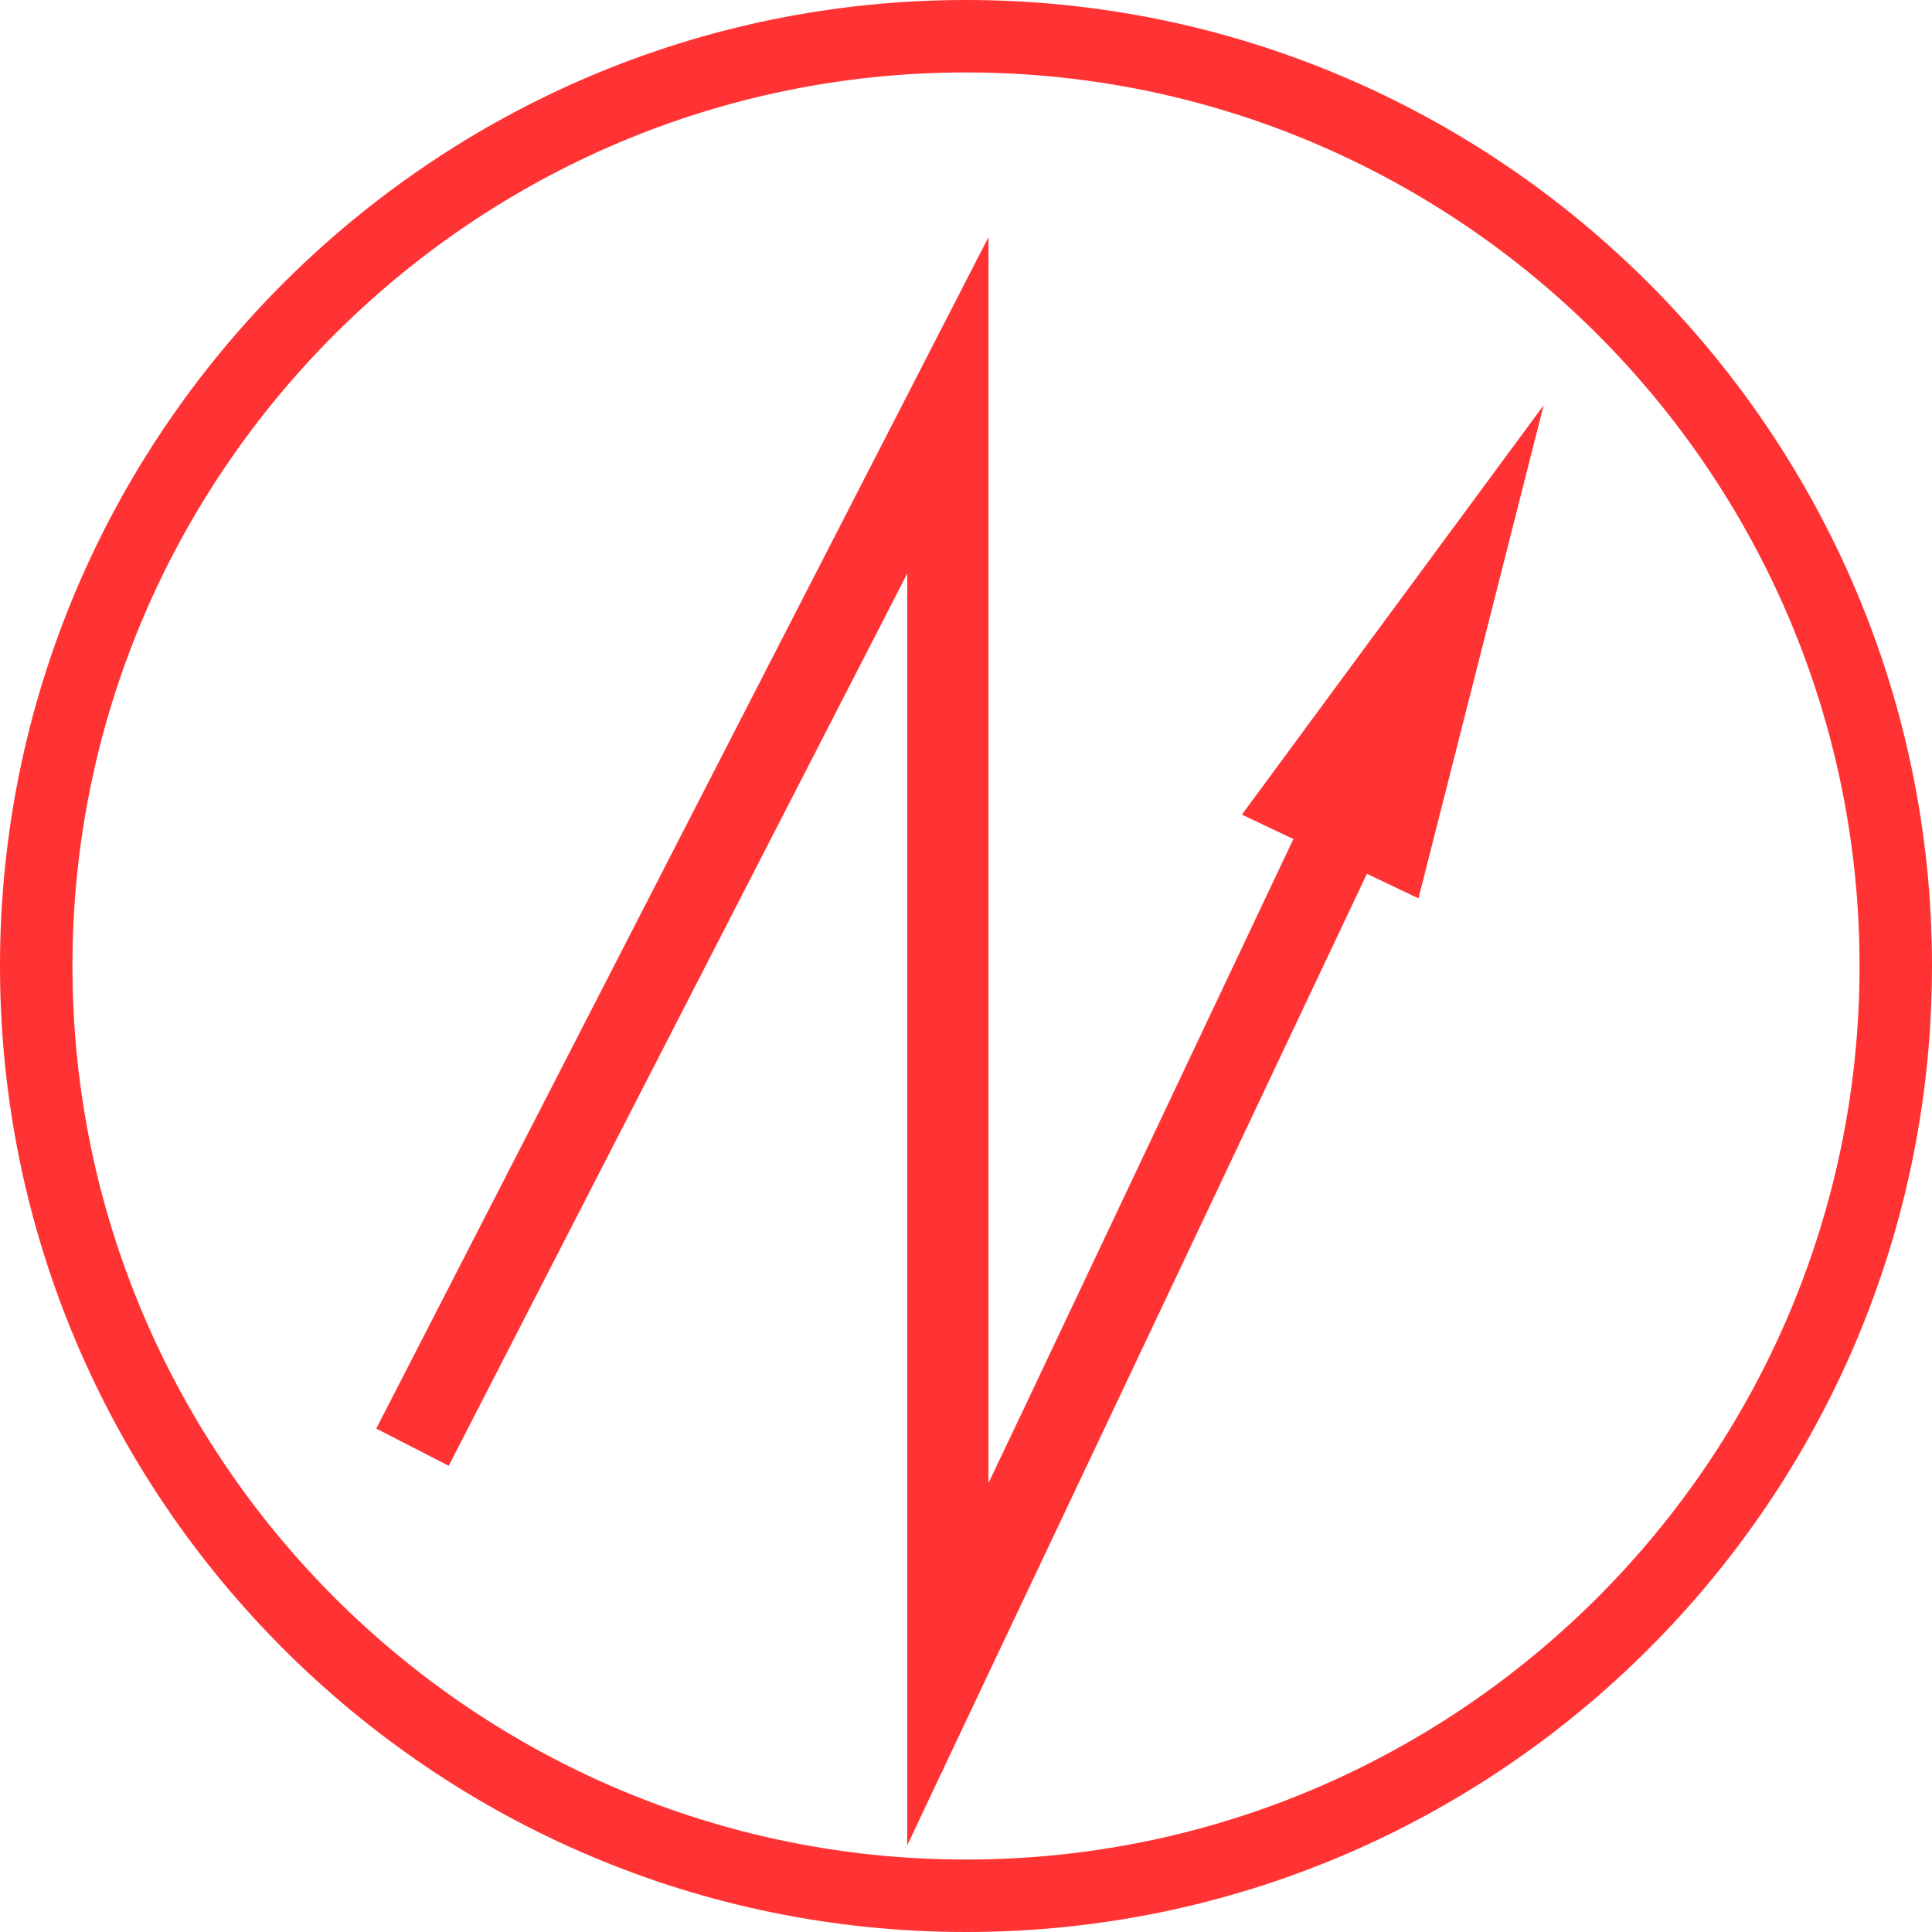
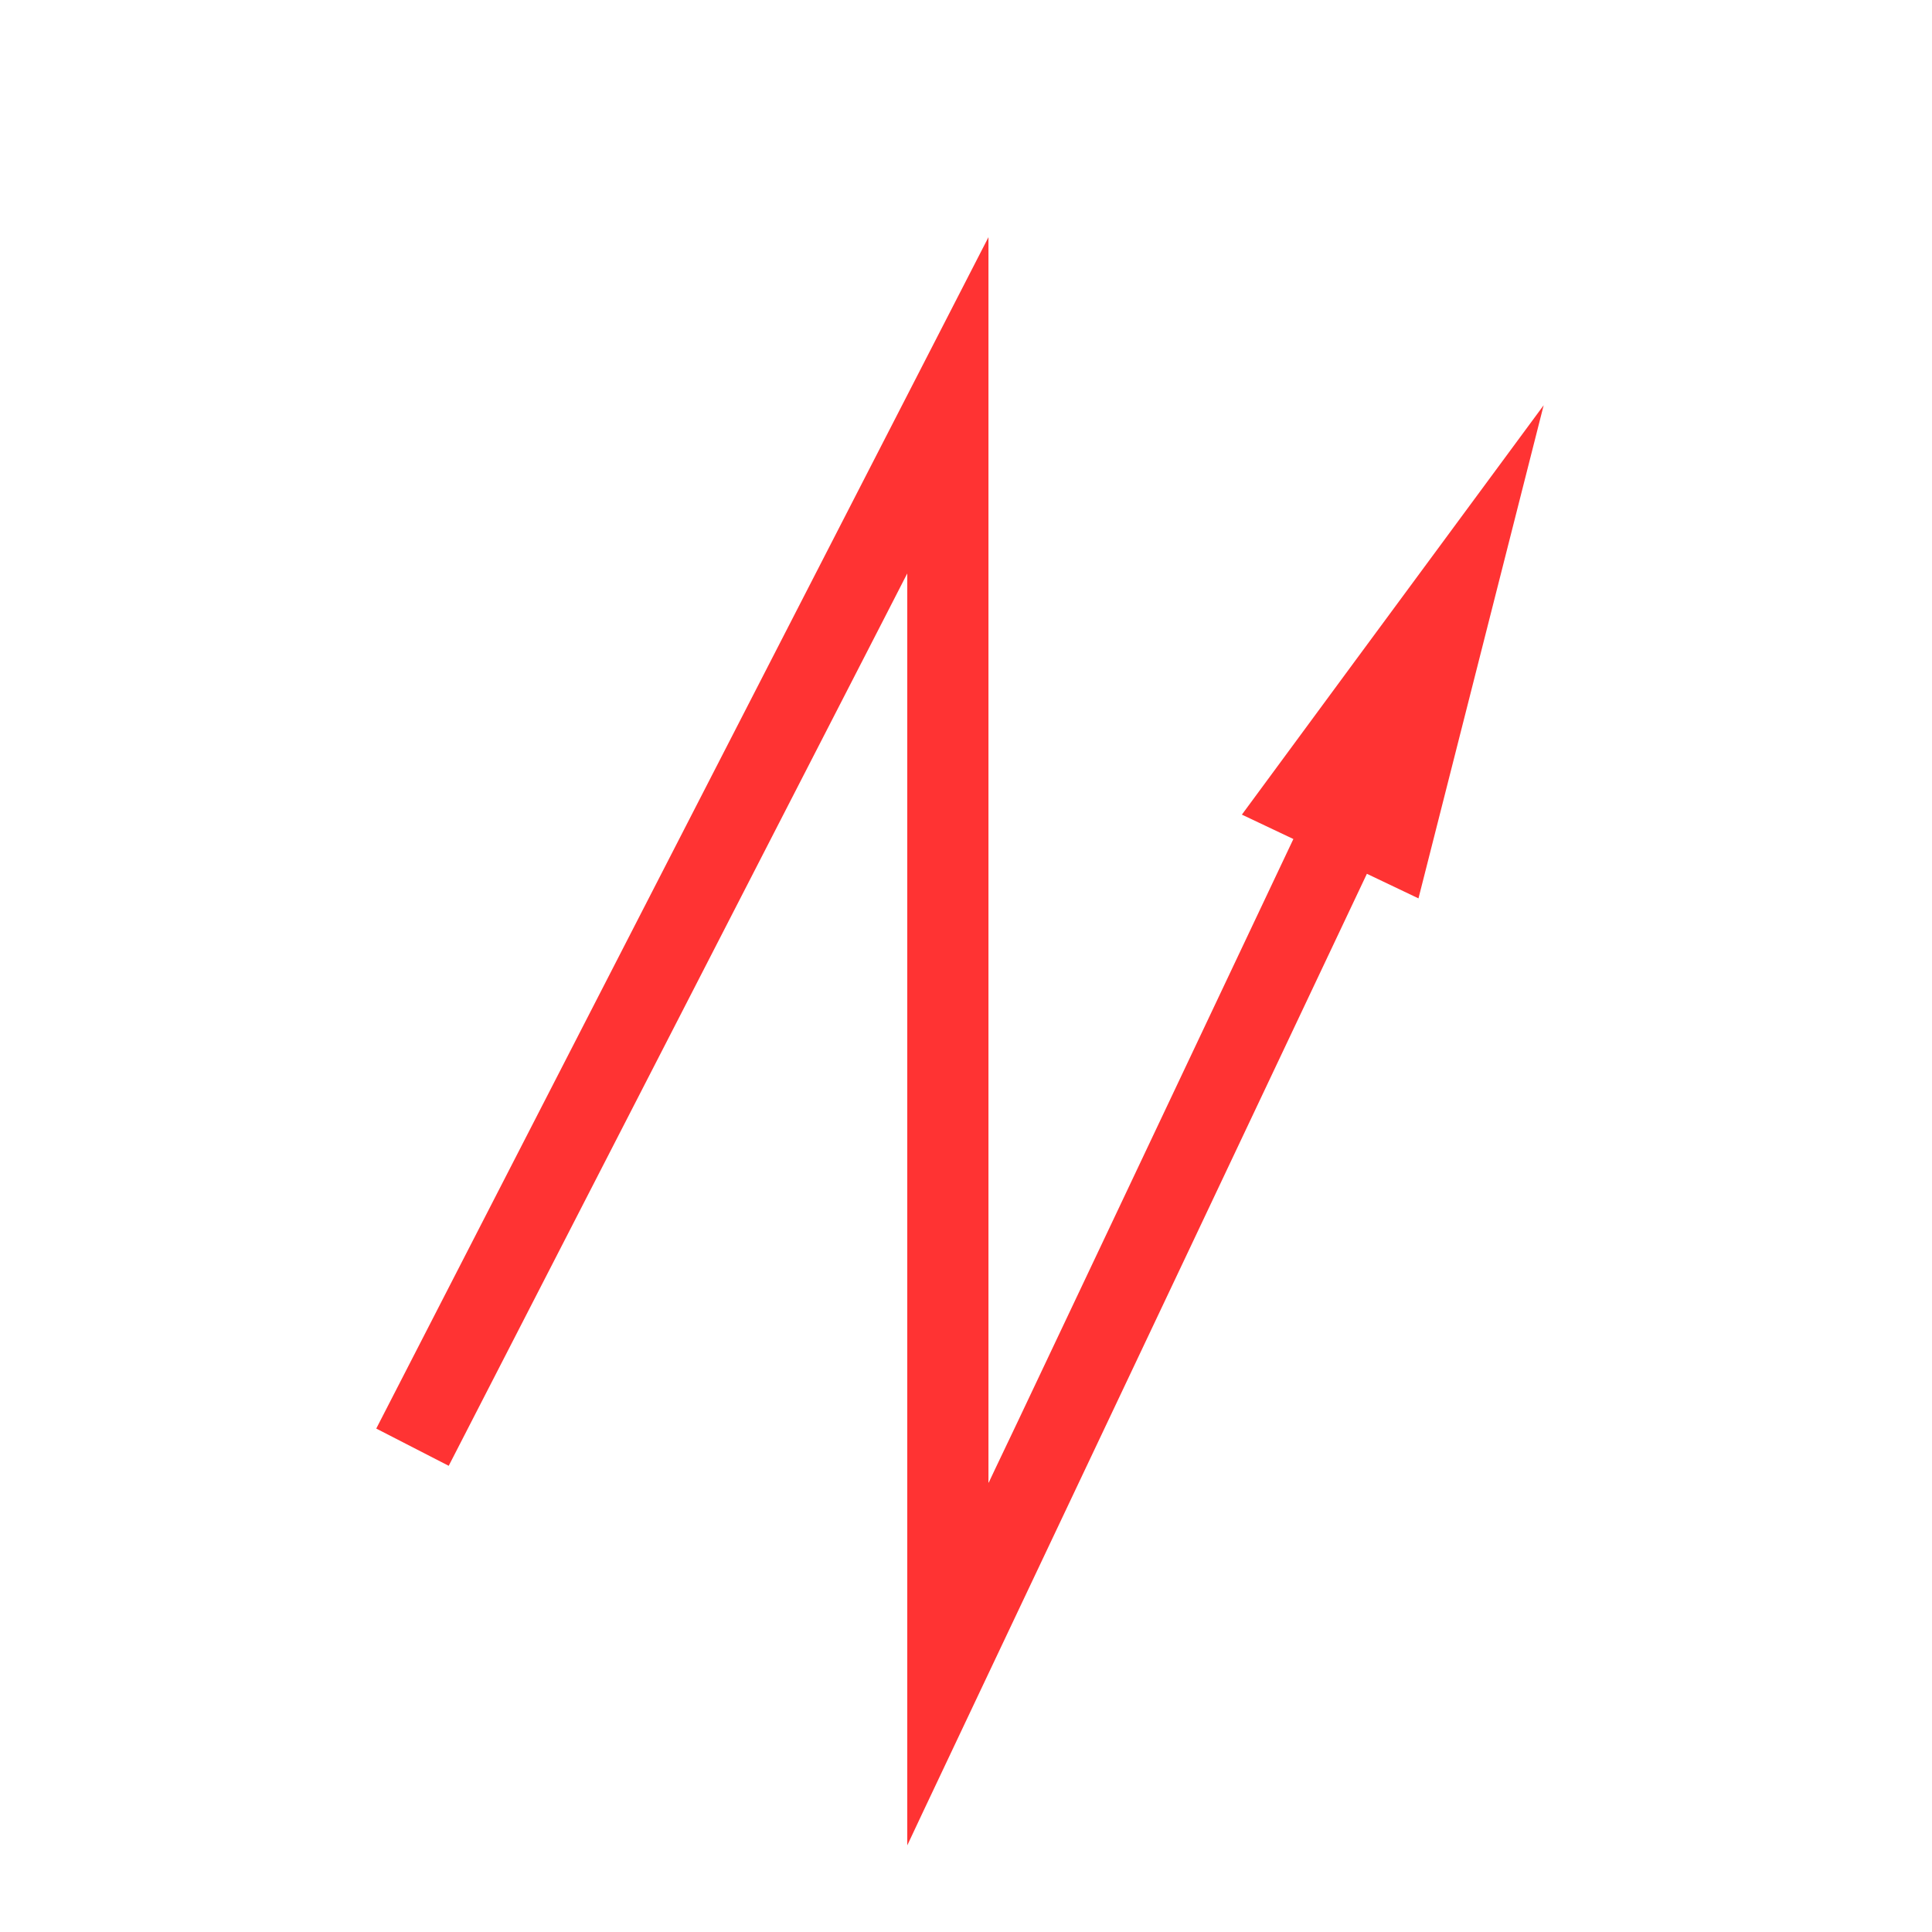
<svg xmlns="http://www.w3.org/2000/svg" id="图层_1" data-name="图层 1" viewBox="0 0 400 400">
  <defs>
    <style>.cls-1{fill:#f33;}</style>
  </defs>
-   <path class="cls-1" d="M200,0C89.72,0,0,89.72,0,200S89.72,400,200,400s200-89.72,200-200S310.28,0,200,0Zm0,385C98,385,15,302,15,200S98,15,200,15,385,98,385,200,302,385,200,385Z" />
-   <path class="cls-1" d="M257.12,168.66l10.66,5.05-37,78.22-20.1,42.46L206,304.21l-1.16,2.46c-.29.8-.16-.22-.19-.54V49.33c0-.07,0-.3,0-.23l-.14.28-1.15,2.23-9.16,17.83L77.9,295.77l15,7.71,90.63-176.36,3.77-7.35.47-.91c.12-.31.05.14.07.23v262.8c0,.05,0,.17,0,.17l.09-.19.35-.74,2.82-6,11.28-23.85L246,259.14l37-78.23L293.68,186l9.7-38.2L319.6,83.9l-39.09,53Z" />
+   <path class="cls-1" d="M257.12,168.66l10.66,5.05-37,78.22-20.1,42.46L206,304.21l-1.16,2.46c-.29.8-.16-.22-.19-.54V49.33c0-.07,0-.3,0-.23l-.14.28-1.15,2.23-9.16,17.83L77.9,295.77l15,7.71,90.63-176.36,3.77-7.35.47-.91c.12-.31.05.14.07.23v262.8c0,.05,0,.17,0,.17l.09-.19.35-.74,2.82-6,11.28-23.85L246,259.14l37-78.23L293.68,186l9.7-38.2L319.6,83.9l-39.09,53" />
</svg>